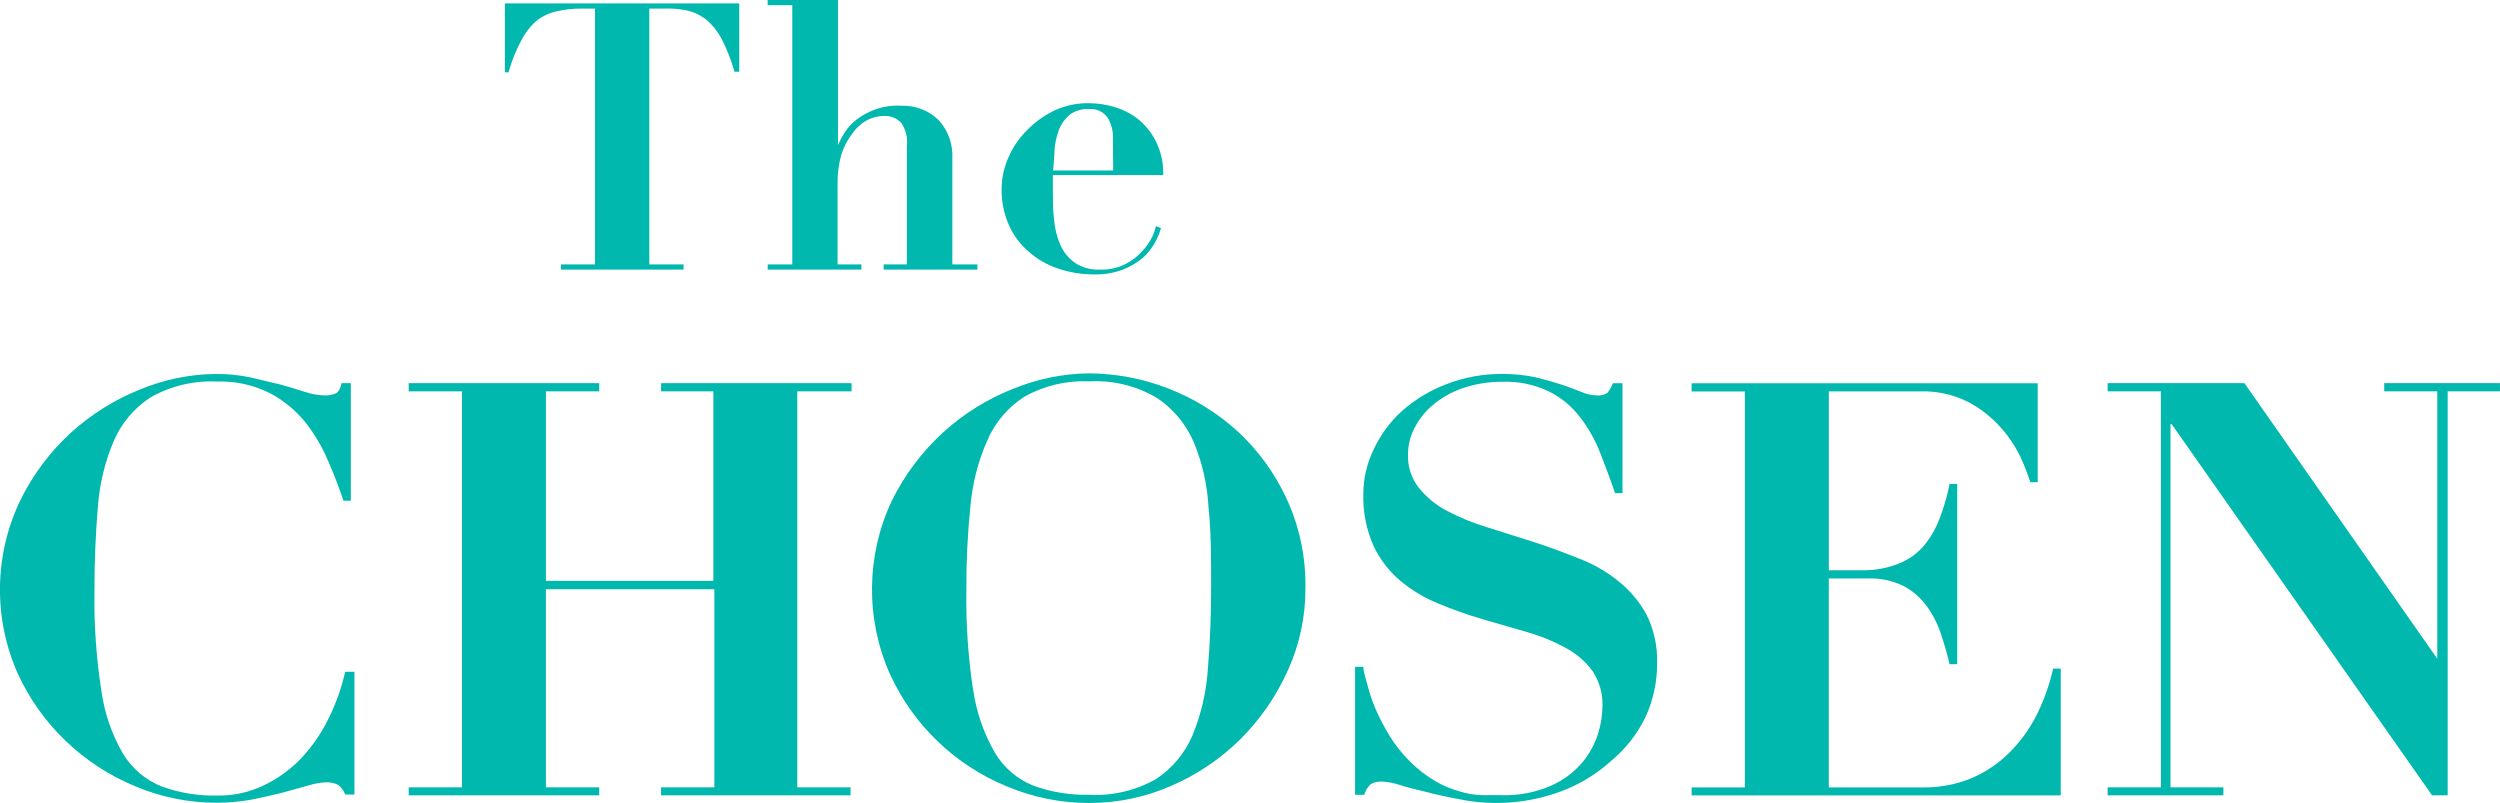
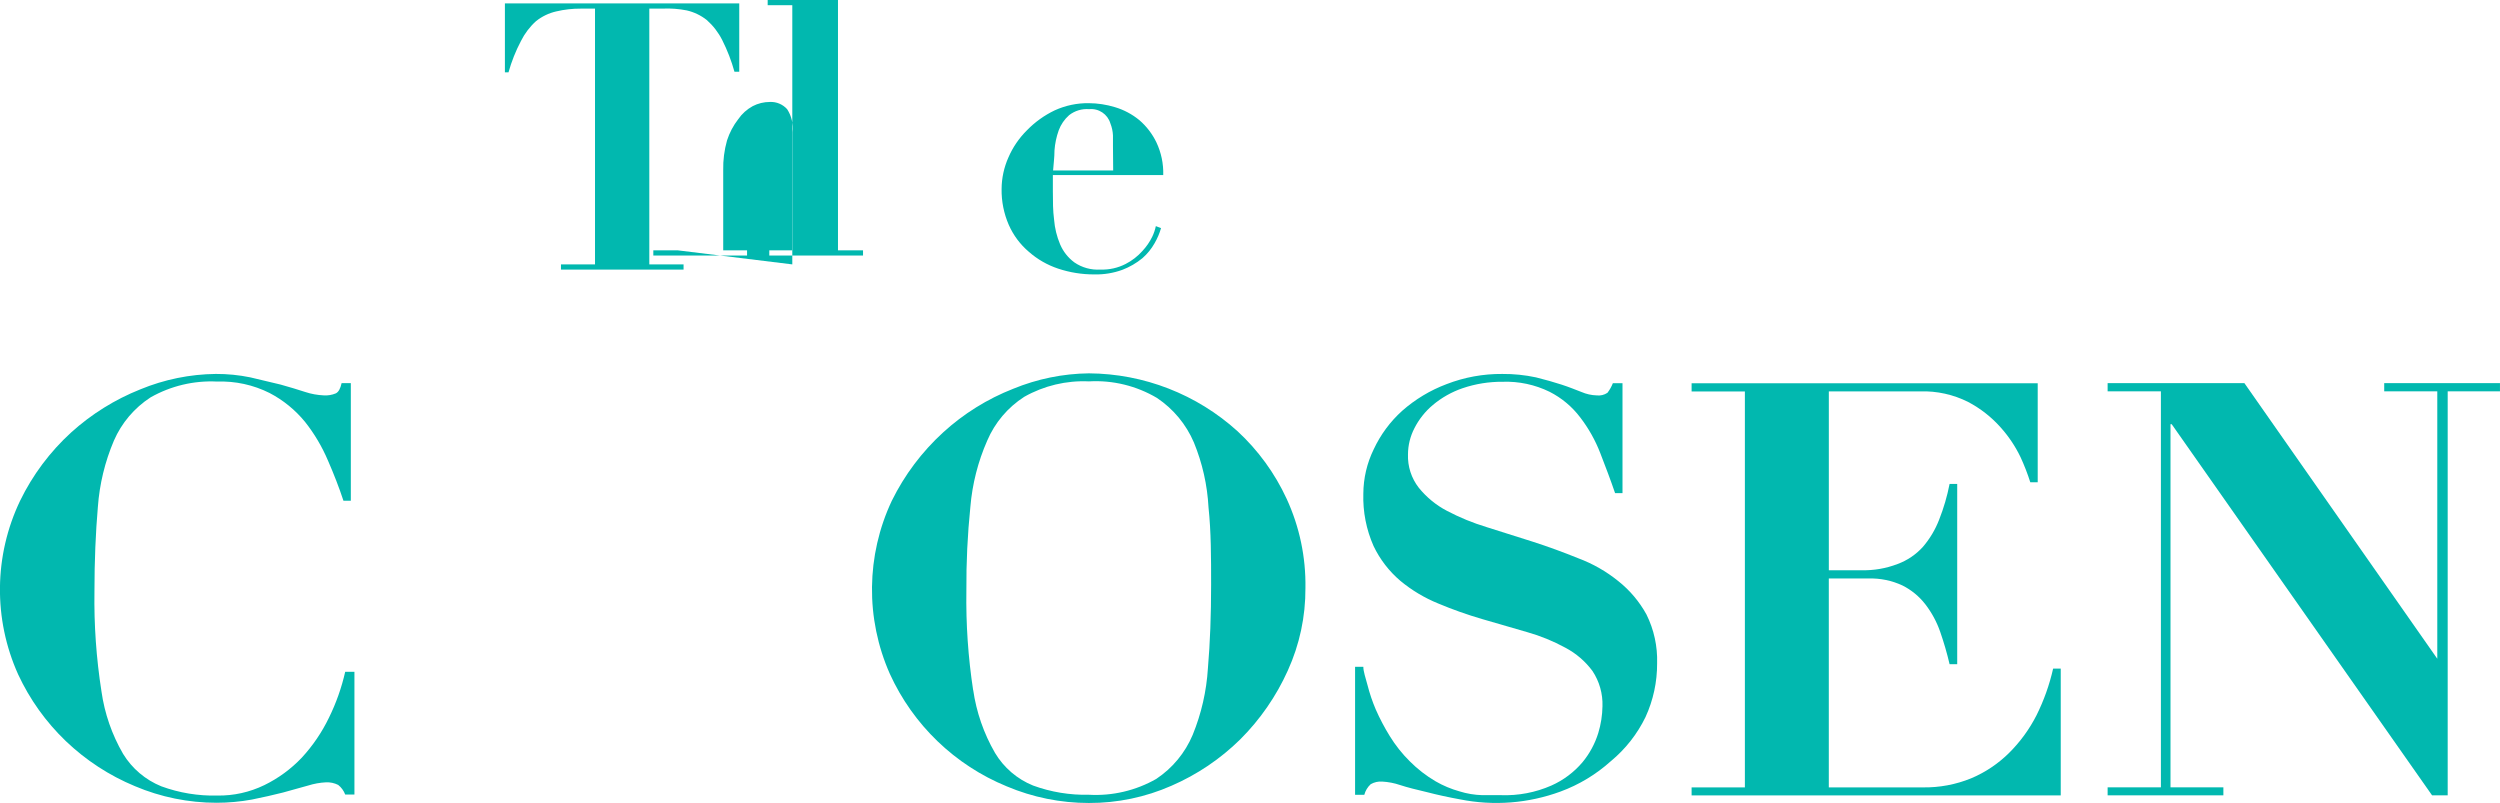
<svg xmlns="http://www.w3.org/2000/svg" viewBox="0 0 1075.95 345.58" version="1.1" id="Layer_1">
  <defs>
    <style>
      .st0 {
        fill: #01b8af;
      }
    </style>
  </defs>
  <g id="Layer_2">
    <g id="Layer_1-2">
      <path d="M250.05,3.71c-3.6-.03-7.19.38-10.69,1.21-3.15.72-6.09,2.14-8.62,4.14-2.71,2.43-4.93,5.36-6.55,8.62-2.25,4.28-4.05,8.79-5.34,13.45h-1.55V1.47h100.86v29.39h-2.07c-1.3-4.7-3.06-9.26-5.26-13.62-1.65-3.27-3.9-6.19-6.64-8.62-2.53-2-5.48-3.42-8.62-4.14-3.41-.67-6.88-.93-10.34-.78h-5.78v110.08h14.74v2.24h-52.76v-2.24h14.65V3.71h-6.03Z" class="st0" />
-       <path d="M340.99,113.79V2.24h-10.6V0h30.26v62.41h0c.43-.95,1.12-2.33,2.16-4.22,1.22-2.12,2.77-4.04,4.57-5.69,2.35-2.01,4.99-3.64,7.84-4.83,4.03-1.69,8.4-2.43,12.76-2.16,5.97-.21,11.76,2.03,16.03,6.21,4.12,4.56,6.24,10.59,5.86,16.72v45.34h10.78v2.24h-40.34v-2.24h10v-50.86c.4-3.47-.42-6.98-2.33-9.91-1.88-2.09-4.6-3.23-7.41-3.1-2.58,0-5.13.62-7.41,1.81-2.48,1.36-4.61,3.27-6.21,5.6-2.13,2.74-3.76,5.83-4.83,9.14-1.18,4.18-1.73,8.51-1.64,12.84v34.48h10.26v2.24h-40.34v-2.24h10.6Z" class="st0" />
+       <path d="M340.99,113.79V2.24h-10.6V0h30.26v62.41h0v45.34h10.78v2.24h-40.34v-2.24h10v-50.86c.4-3.47-.42-6.98-2.33-9.91-1.88-2.09-4.6-3.23-7.41-3.1-2.58,0-5.13.62-7.41,1.81-2.48,1.36-4.61,3.27-6.21,5.6-2.13,2.74-3.76,5.83-4.83,9.14-1.18,4.18-1.73,8.51-1.64,12.84v34.48h10.26v2.24h-40.34v-2.24h10.6Z" class="st0" />
      <path d="M453.14,82.84c0,3.88,0,7.76.52,11.72.29,3.65,1.17,7.23,2.59,10.6,1.31,3.09,3.42,5.76,6.12,7.76,3.28,2.26,7.23,3.35,11.21,3.1,3.77.14,7.51-.69,10.86-2.41,2.74-1.4,5.2-3.3,7.24-5.6,1.7-1.82,3.13-3.88,4.22-6.12.7-1.45,1.22-2.99,1.55-4.57l2.24.86c-.65,2.26-1.58,4.43-2.76,6.47-1.37,2.44-3.15,4.63-5.26,6.47-2.58,2.12-5.49,3.81-8.62,5-3.86,1.41-7.96,2.08-12.07,1.98-5.3.02-10.57-.82-15.6-2.5-4.64-1.55-8.92-4.01-12.59-7.24-3.71-3.15-6.65-7.1-8.62-11.55-2.13-4.89-3.19-10.18-3.1-15.52.03-4.66,1.03-9.27,2.93-13.53,1.88-4.35,4.57-8.3,7.93-11.64,3.45-3.56,7.51-6.48,11.98-8.62,4.6-2.1,9.6-3.16,14.65-3.1,3.83.02,7.63.6,11.29,1.72,3.85,1.14,7.42,3.05,10.52,5.6,3.08,2.65,5.57,5.91,7.33,9.57,2.07,4.39,3.08,9.2,2.93,14.05h-47.5v7.5ZM479,62.58v-4.31c-.08-1.77-.46-3.52-1.12-5.17-1.18-3.97-5.02-6.54-9.14-6.12-3.1-.25-6.17.68-8.62,2.59-2.01,1.78-3.55,4.03-4.48,6.55-.99,2.78-1.6,5.68-1.81,8.62,0,3.1-.43,6.03-.6,8.62h25.86l-.09-10.78Z" class="st0" />
      <path d="M147.81,215.5c-1.81-5.52-4.05-11.29-6.64-17.24-2.54-5.99-5.87-11.62-9.91-16.72-4.2-5.13-9.39-9.35-15.26-12.41-6.97-3.49-14.71-5.18-22.5-4.91-10.02-.51-19.98,1.86-28.71,6.81-6.97,4.52-12.46,11-15.77,18.62-3.86,9.07-6.19,18.71-6.9,28.53-.95,11.03-1.47,23.19-1.47,36.29-.22,14.43.79,28.85,3.02,43.1,1.34,9.48,4.5,18.62,9.31,26.89,3.85,6.3,9.62,11.19,16.46,13.96,7.7,2.82,15.86,4.17,24.05,3.97,7.01.12,13.95-1.42,20.26-4.48,6.04-2.94,11.5-6.94,16.12-11.81,4.74-5.14,8.69-10.95,11.72-17.24,3.09-6.28,5.43-12.91,6.98-19.74h3.97v52.84h-3.97c-.61-1.63-1.65-3.06-3.02-4.14-1.63-.82-3.44-1.21-5.26-1.12-2.61.13-5.18.6-7.67,1.38l-10.86,3.02c-4.05,1.03-8.62,2.07-13.36,3.02-5.01.91-10.08,1.37-15.17,1.38-12.08,0-24.05-2.43-35.17-7.15-11.03-4.57-21.11-11.15-29.74-19.4-8.56-8.21-15.52-17.94-20.52-28.71-10.72-23.83-10.41-51.16.86-74.74,5.4-11.1,12.86-21.07,21.98-29.39,8.73-7.9,18.8-14.17,29.74-18.53,10.31-4.26,21.34-6.52,32.5-6.64,4.98-.02,9.95.47,14.83,1.47l13.02,3.1c3.97,1.12,7.5,2.16,10.6,3.19,2.59.86,5.29,1.35,8.02,1.47,1.77.12,3.54-.18,5.17-.86,1.21-.6,1.98-2.07,2.5-4.4h3.97v50.6h-3.19Z" class="st0" />
-       <path d="M257.89,164.9v3.53h-22.93v81.55h72.06v-81.55h-22.5v-3.53h81.98v3.53h-23.36v170.42h22.93v3.45h-81.55v-3.45h22.93v-85.25h-72.5v85.25h22.93v3.45h-81.98v-3.45h22.93v-170.42h-22.93v-3.53h81.98Z" class="st0" />
      <path d="M383.83,215.5c5.46-11.09,12.95-21.05,22.07-29.39,8.82-8.06,19.05-14.43,30.17-18.79,10.34-4.25,21.4-6.51,32.58-6.64,23.66.15,46.43,9.02,63.96,24.91,8.87,8.21,16.05,18.08,21.12,29.05,5.56,12.04,8.32,25.18,8.1,38.45.07,12.25-2.52,24.36-7.59,35.52-4.96,11.01-11.88,21.03-20.43,29.57-8.56,8.44-18.62,15.22-29.65,20-11.19,4.93-23.29,7.45-35.52,7.41-12.14,0-24.16-2.42-35.34-7.15-22.34-9.15-40.34-26.48-50.34-48.45-10.53-23.78-10.21-50.95.86-74.48ZM418.83,296.88c1.37,9.57,4.56,18.79,9.4,27.15,3.78,6.34,9.53,11.28,16.38,14.05,7.7,2.82,15.86,4.16,24.05,3.97,10.11.57,20.17-1.8,28.96-6.81,6.99-4.64,12.44-11.23,15.69-18.96,3.73-9.12,5.94-18.79,6.55-28.62.95-11.12,1.38-23.1,1.38-36.03,0-11.64,0-22.76-1.12-33.27-.51-9.6-2.64-19.04-6.29-27.93-3.32-7.78-8.83-14.43-15.86-19.14-8.84-5.24-19.05-7.74-29.31-7.15-9.72-.45-19.37,1.85-27.84,6.64-7.09,4.55-12.65,11.13-15.95,18.88-3.97,9.02-6.41,18.63-7.24,28.45-1.23,12-1.8,24.06-1.72,36.12-.22,14.37.76,28.73,2.93,42.93v-.26Z" class="st0" />
      <path d="M586.75,286.97c0,2.07.95,4.65,1.81,7.93.91,3.56,2.09,7.05,3.53,10.43,1.74,3.96,3.76,7.79,6.03,11.46,2.43,3.95,5.32,7.6,8.62,10.86,3.32,3.34,7.06,6.24,11.12,8.62,3.22,1.86,6.67,3.31,10.26,4.31,3.18,1,6.49,1.55,9.83,1.64h8.02c7.46.27,14.89-1.14,21.72-4.14,5.15-2.29,9.71-5.71,13.36-10,3.07-3.71,5.39-7.99,6.81-12.59,1.14-3.75,1.75-7.63,1.81-11.55.18-5.38-1.33-10.69-4.31-15.17-3.08-4.16-7.06-7.58-11.64-10-5.22-2.85-10.74-5.1-16.46-6.72l-19.31-5.6c-6.44-1.88-12.78-4.12-18.96-6.72-5.9-2.4-11.39-5.68-16.29-9.74-4.86-4.13-8.8-9.24-11.55-15-3.13-7.08-4.63-14.76-4.4-22.5.03-6.64,1.56-13.18,4.48-19.14,2.93-6.28,7.09-11.91,12.24-16.55,5.6-4.94,12.06-8.83,19.05-11.46,7.67-2.98,15.83-4.47,24.05-4.4,4.87-.04,9.72.45,14.48,1.47,4.14,1.03,7.76,2.07,10.95,3.1,3.19,1.03,5.95,2.16,8.62,3.19,2.07.9,4.29,1.4,6.55,1.47,1.64.2,3.29-.2,4.65-1.12.97-1.26,1.75-2.65,2.33-4.14h4.14v47.32h-3.19c-1.98-5.78-4.14-11.46-6.38-17.24-2.13-5.5-5.03-10.67-8.62-15.34-3.5-4.63-8.01-8.4-13.19-11.03-6.27-3.07-13.2-4.55-20.17-4.31-5.86-.05-11.69.88-17.24,2.76-4.69,1.6-9.05,4.06-12.84,7.24-3.29,2.77-5.99,6.17-7.93,10-1.79,3.47-2.74,7.31-2.76,11.21-.19,5.2,1.46,10.3,4.65,14.4,3.31,4.09,7.41,7.47,12.07,9.91,5.51,2.9,11.28,5.27,17.24,7.07l19.65,6.21c6.72,2.16,13.28,4.57,19.65,7.15,6.24,2.32,12.06,5.64,17.24,9.83,4.97,3.94,9.1,8.84,12.15,14.4,3.22,6.5,4.79,13.7,4.57,20.95.05,8-1.66,15.92-5,23.19-3.56,7.32-8.64,13.78-14.91,18.96-6.34,5.71-13.71,10.16-21.72,13.1-13.79,5.06-28.7,6.22-43.1,3.36-5.06-.92-9.8-1.95-14.22-3.1-4.4-1.03-8.62-2.07-11.72-3.1-2.45-.83-5-1.32-7.59-1.47-1.74-.14-3.49.25-5,1.12-1.34,1.22-2.3,2.81-2.76,4.57h-3.97v-55.08h3.53Z" class="st0" />
      <path d="M876.99,164.9v42.67h-3.19c-1.18-3.71-2.59-7.33-4.22-10.86-2.25-4.67-5.15-8.99-8.62-12.84-3.94-4.42-8.64-8.09-13.88-10.86-6.38-3.21-13.46-4.78-20.6-4.57h-39.39v76.98h13.96c5.33.15,10.63-.76,15.6-2.67,4.2-1.54,7.96-4.09,10.95-7.41,2.98-3.48,5.34-7.45,6.98-11.72,1.96-4.97,3.46-10.1,4.48-15.34h3.28v77.58h-3.28c-1.1-4.72-2.46-9.38-4.05-13.96-1.48-4.25-3.63-8.24-6.38-11.81-2.63-3.4-5.99-6.17-9.83-8.1-4.55-2.13-9.54-3.16-14.57-3.02h-17.15v89.91h40.51c7.09.11,14.12-1.21,20.69-3.88,6.07-2.55,11.6-6.24,16.29-10.86,4.82-4.76,8.83-10.26,11.9-16.29,3.18-6.39,5.58-13.13,7.15-20.08h3.28v54.57h-158.87v-3.45h22.93v-170.42h-22.93v-3.53h148.96Z" class="st0" />
      <path d="M965.95,164.9l83.01,118.61h0v-115.08h-22.84v-3.53h49.82v3.53h-22.5v173.87h-6.72l-112.06-159.73h-.52v156.28h22.76v3.45h-49.82v-3.45h22.93v-170.42h-22.93v-3.53h58.88Z" class="st0" />
    </g>
  </g>
</svg>